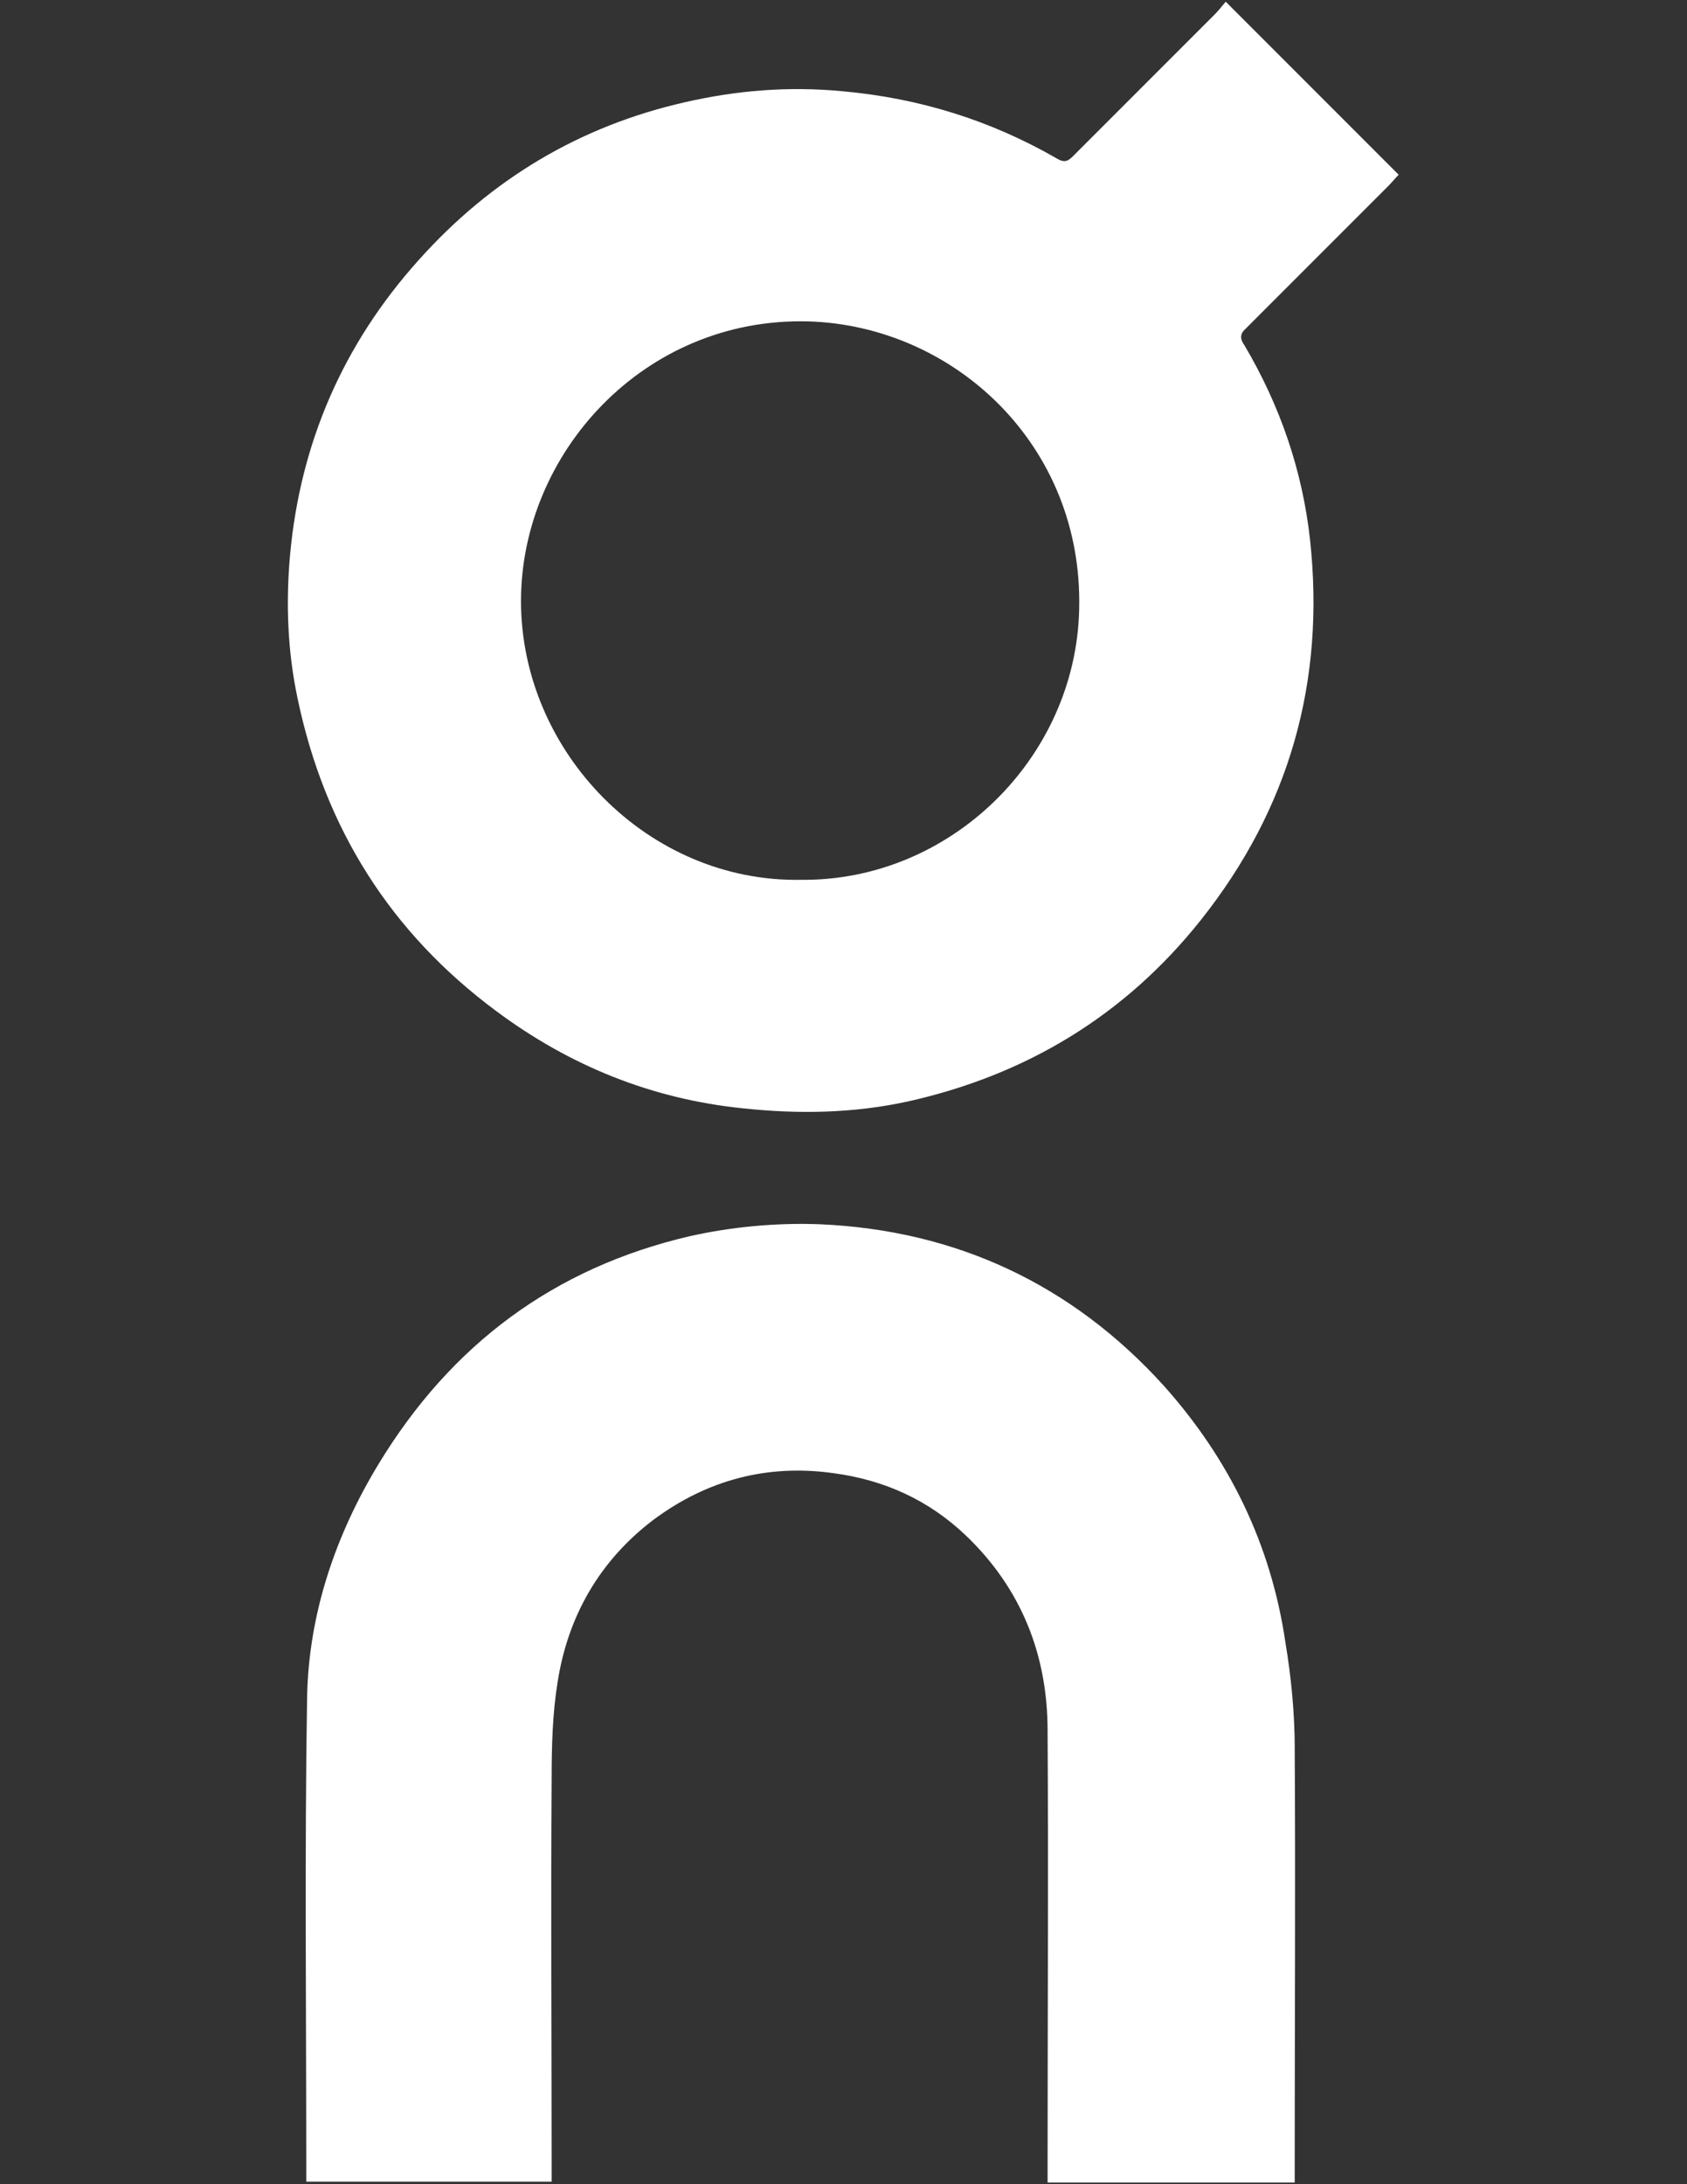
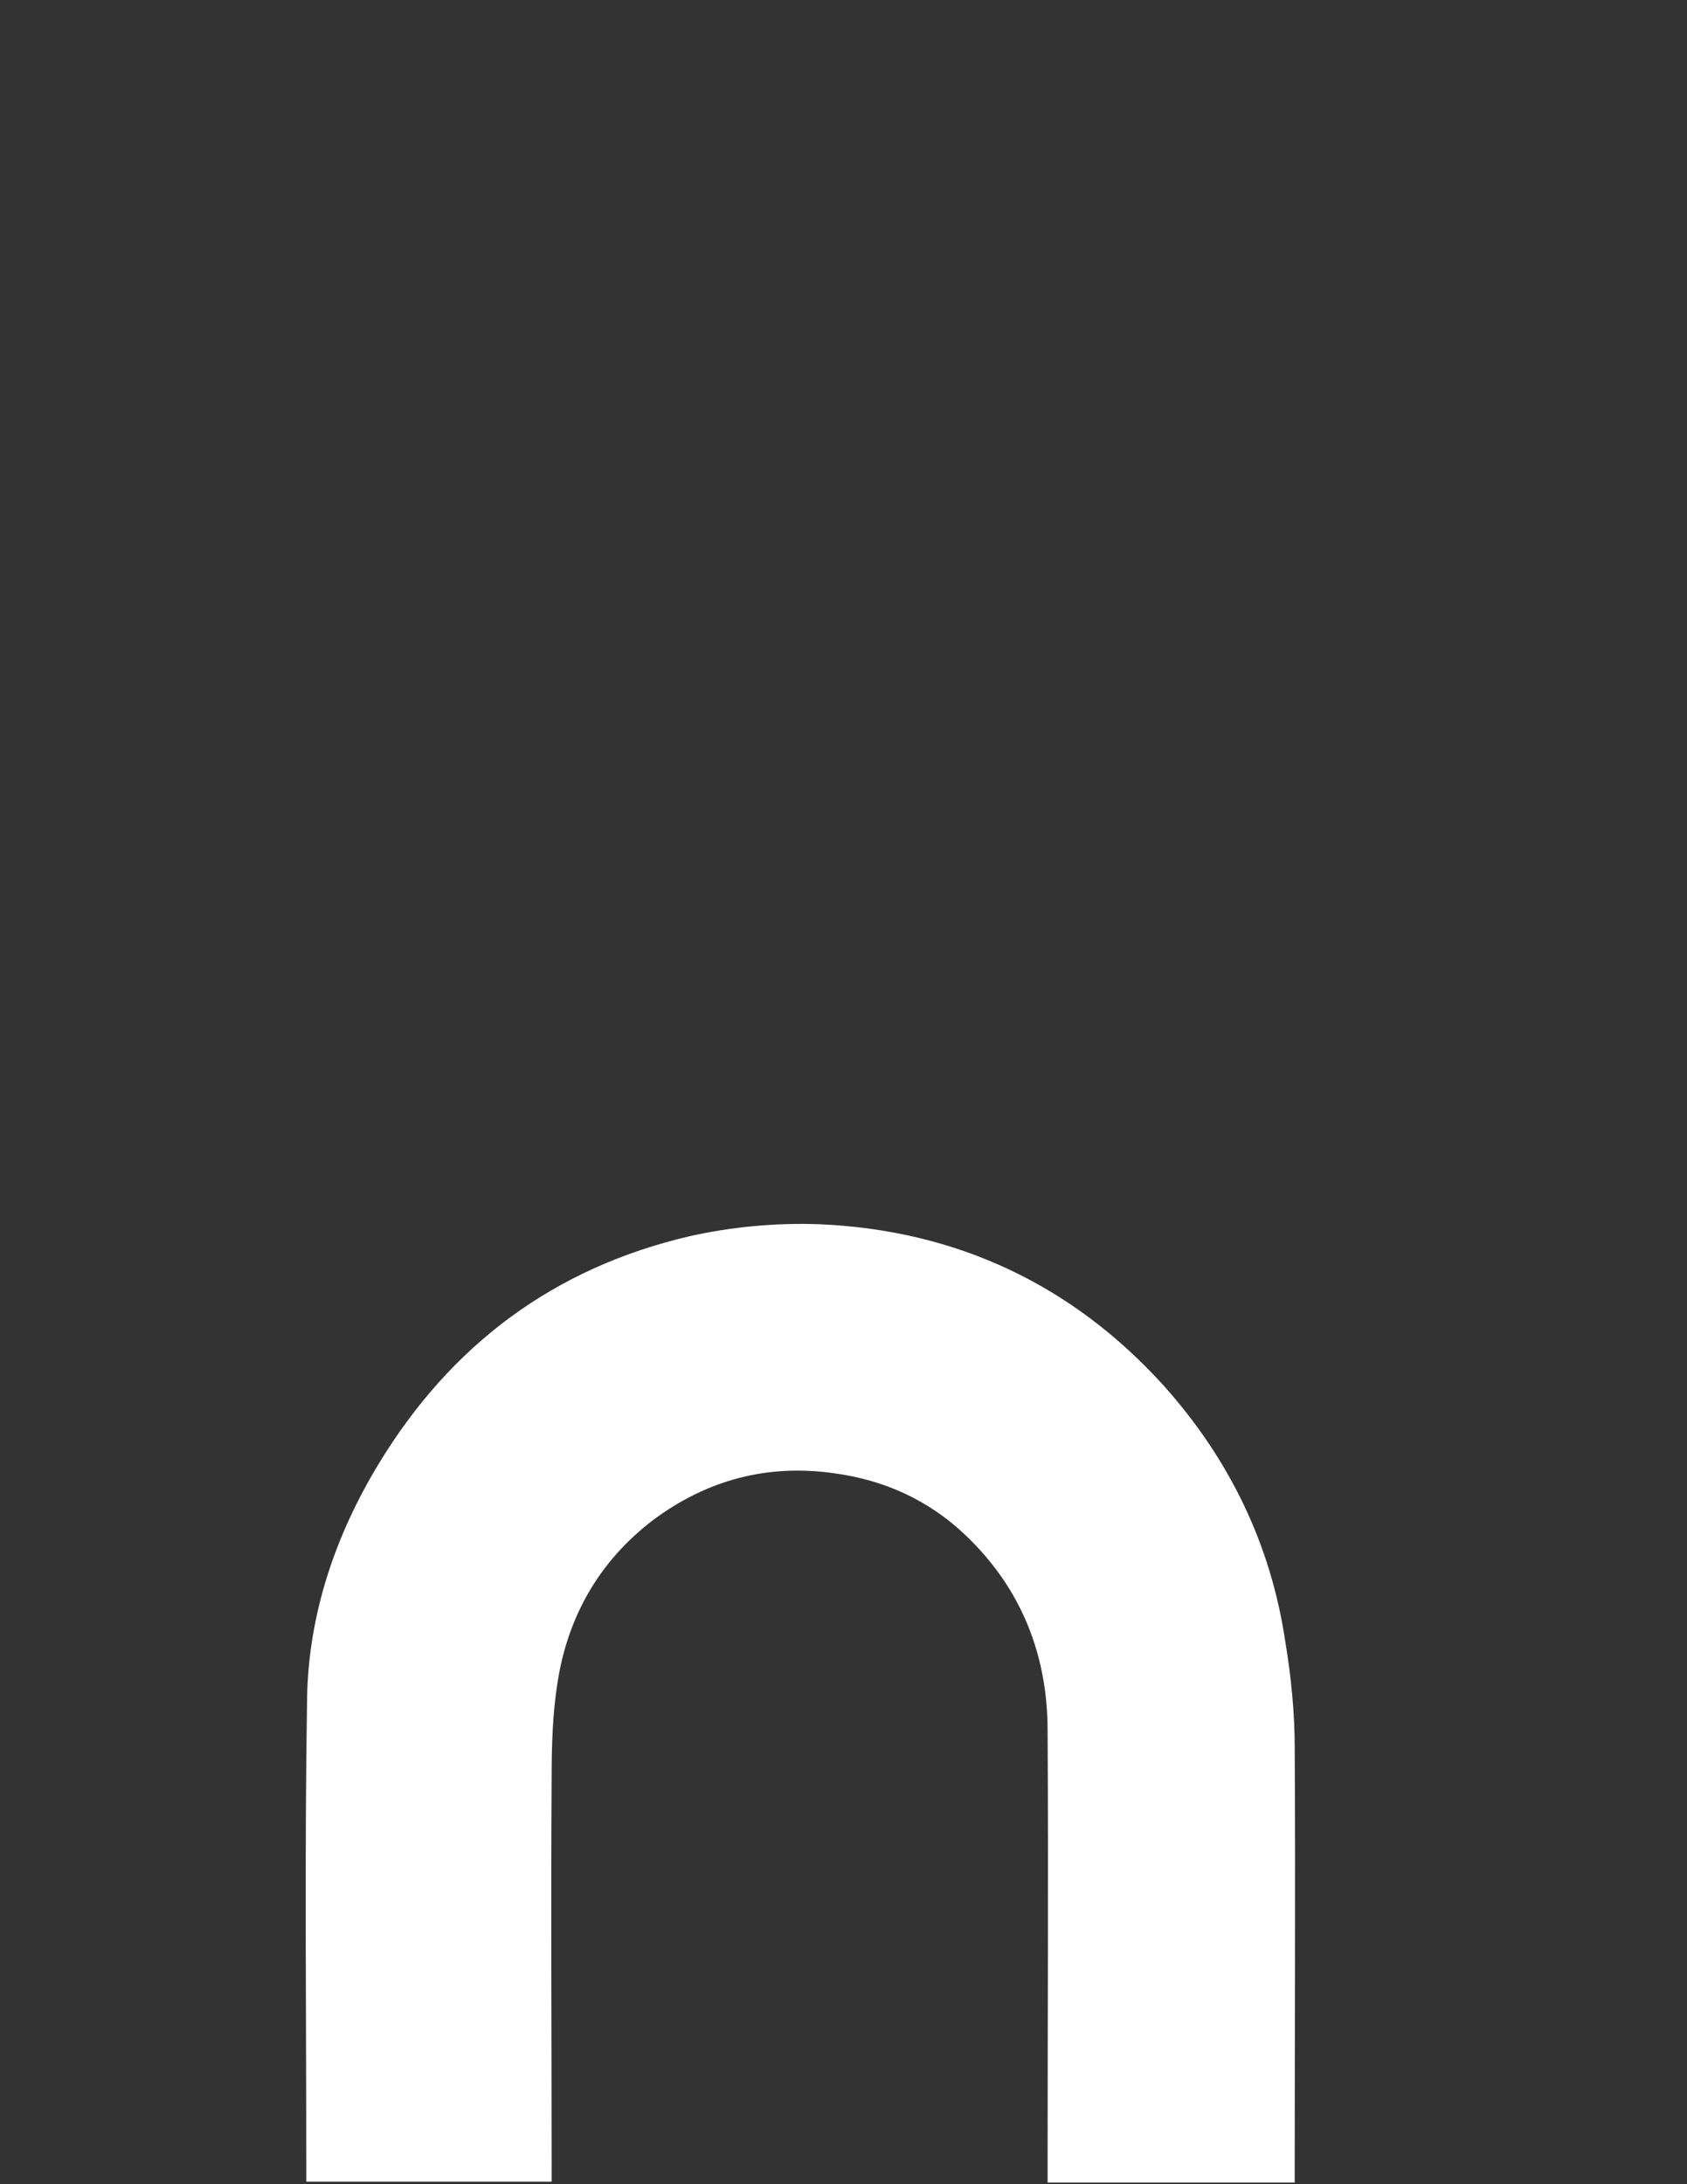
<svg xmlns="http://www.w3.org/2000/svg" xml:space="preserve" height="792px" width="612px" version="1.1" y="0px" x="0px" viewBox="-104.428 -0.618 612 792" enable-background="new -104.428 -0.618 612 792">
  <rect x="-104.428" y="-0.618" width="612" height="792" fill="#333333" stroke="none" />
-   <path d="m402.97 62.754c-1.236 1.236-2.473 2.782-3.71 4.019-17.002 17.002-34.313 34.314-51.315 51.316-0.618 0.619-0.928 0.928-1.237 1.237-1.236 1.545-1.236 3.091 0.31 5.255 12.983 21.948 21.021 45.442 23.804 70.482 5.564 51.316-7.42 97.377-39.569 137.87-27.513 34.623-63.372 56.262-106.34 65.845-19.785 4.328-39.878 4.637-59.972 2.473-33.077-3.4-62.754-15.456-89.34-35.241-38.333-28.44-62.136-66.155-72.028-113.14-3.709-17.312-4.328-34.932-2.782-52.243 3.709-40.497 19.167-76.356 46.679-106.96 26.276-29.368 58.426-48.534 96.45-57.189 18.857-4.328 37.714-5.874 57.189-4.019 27.822 2.473 53.789 10.511 77.901 24.422 3.092 1.854 4.328 0.618 6.184-1.237 17.02-17.005 34.02-34.007 51.02-51.01 1.236-1.237 2.473-2.782 4.019-4.637 21.02 21.021 41.73 41.733 62.75 62.754m-115.92 157.66c1.546-59.663-45.442-102.94-98.305-104.49-59.663-1.546-104.18 47.916-104.18 101.4 0 54.717 46.061 102.01 101.4 101.09 54.41 0.62 99.85-44.21 101.09-98" fill="#ffffff" />
  <path d="m365.26 633.42c0.309 50.079 0 100.47 0 150.55v6.801h-89.649v-6.183c0-52.553 0.31-105.1 0-157.66 0-27.513-9.583-51.625-29.677-70.792-13.292-12.674-29.367-20.094-47.916-22.566-24.112-3.4-46.061 2.473-65.536 17.002-19.476 14.839-30.914 34.933-34.623 58.735-1.855 11.438-2.164 23.186-2.164 34.933-0.309 46.679 0 93.049 0 139.73v6.491h-89.019v-5.873c0-56.571-0.618-113.45 0.309-170.02 0.618-29.986 10.202-58.427 25.967-84.394 26.276-43.278 63.682-71.101 112.83-82.539 15.148-3.4 31.532-4.945 47.298-4.327 49.152 2.164 91.194 21.639 124.58 58.426 23.803 26.586 38.95 57.499 44.206 93.05 2.16 12.98 3.4 25.96 3.4 38.64" fill="#ffffff" />
</svg>